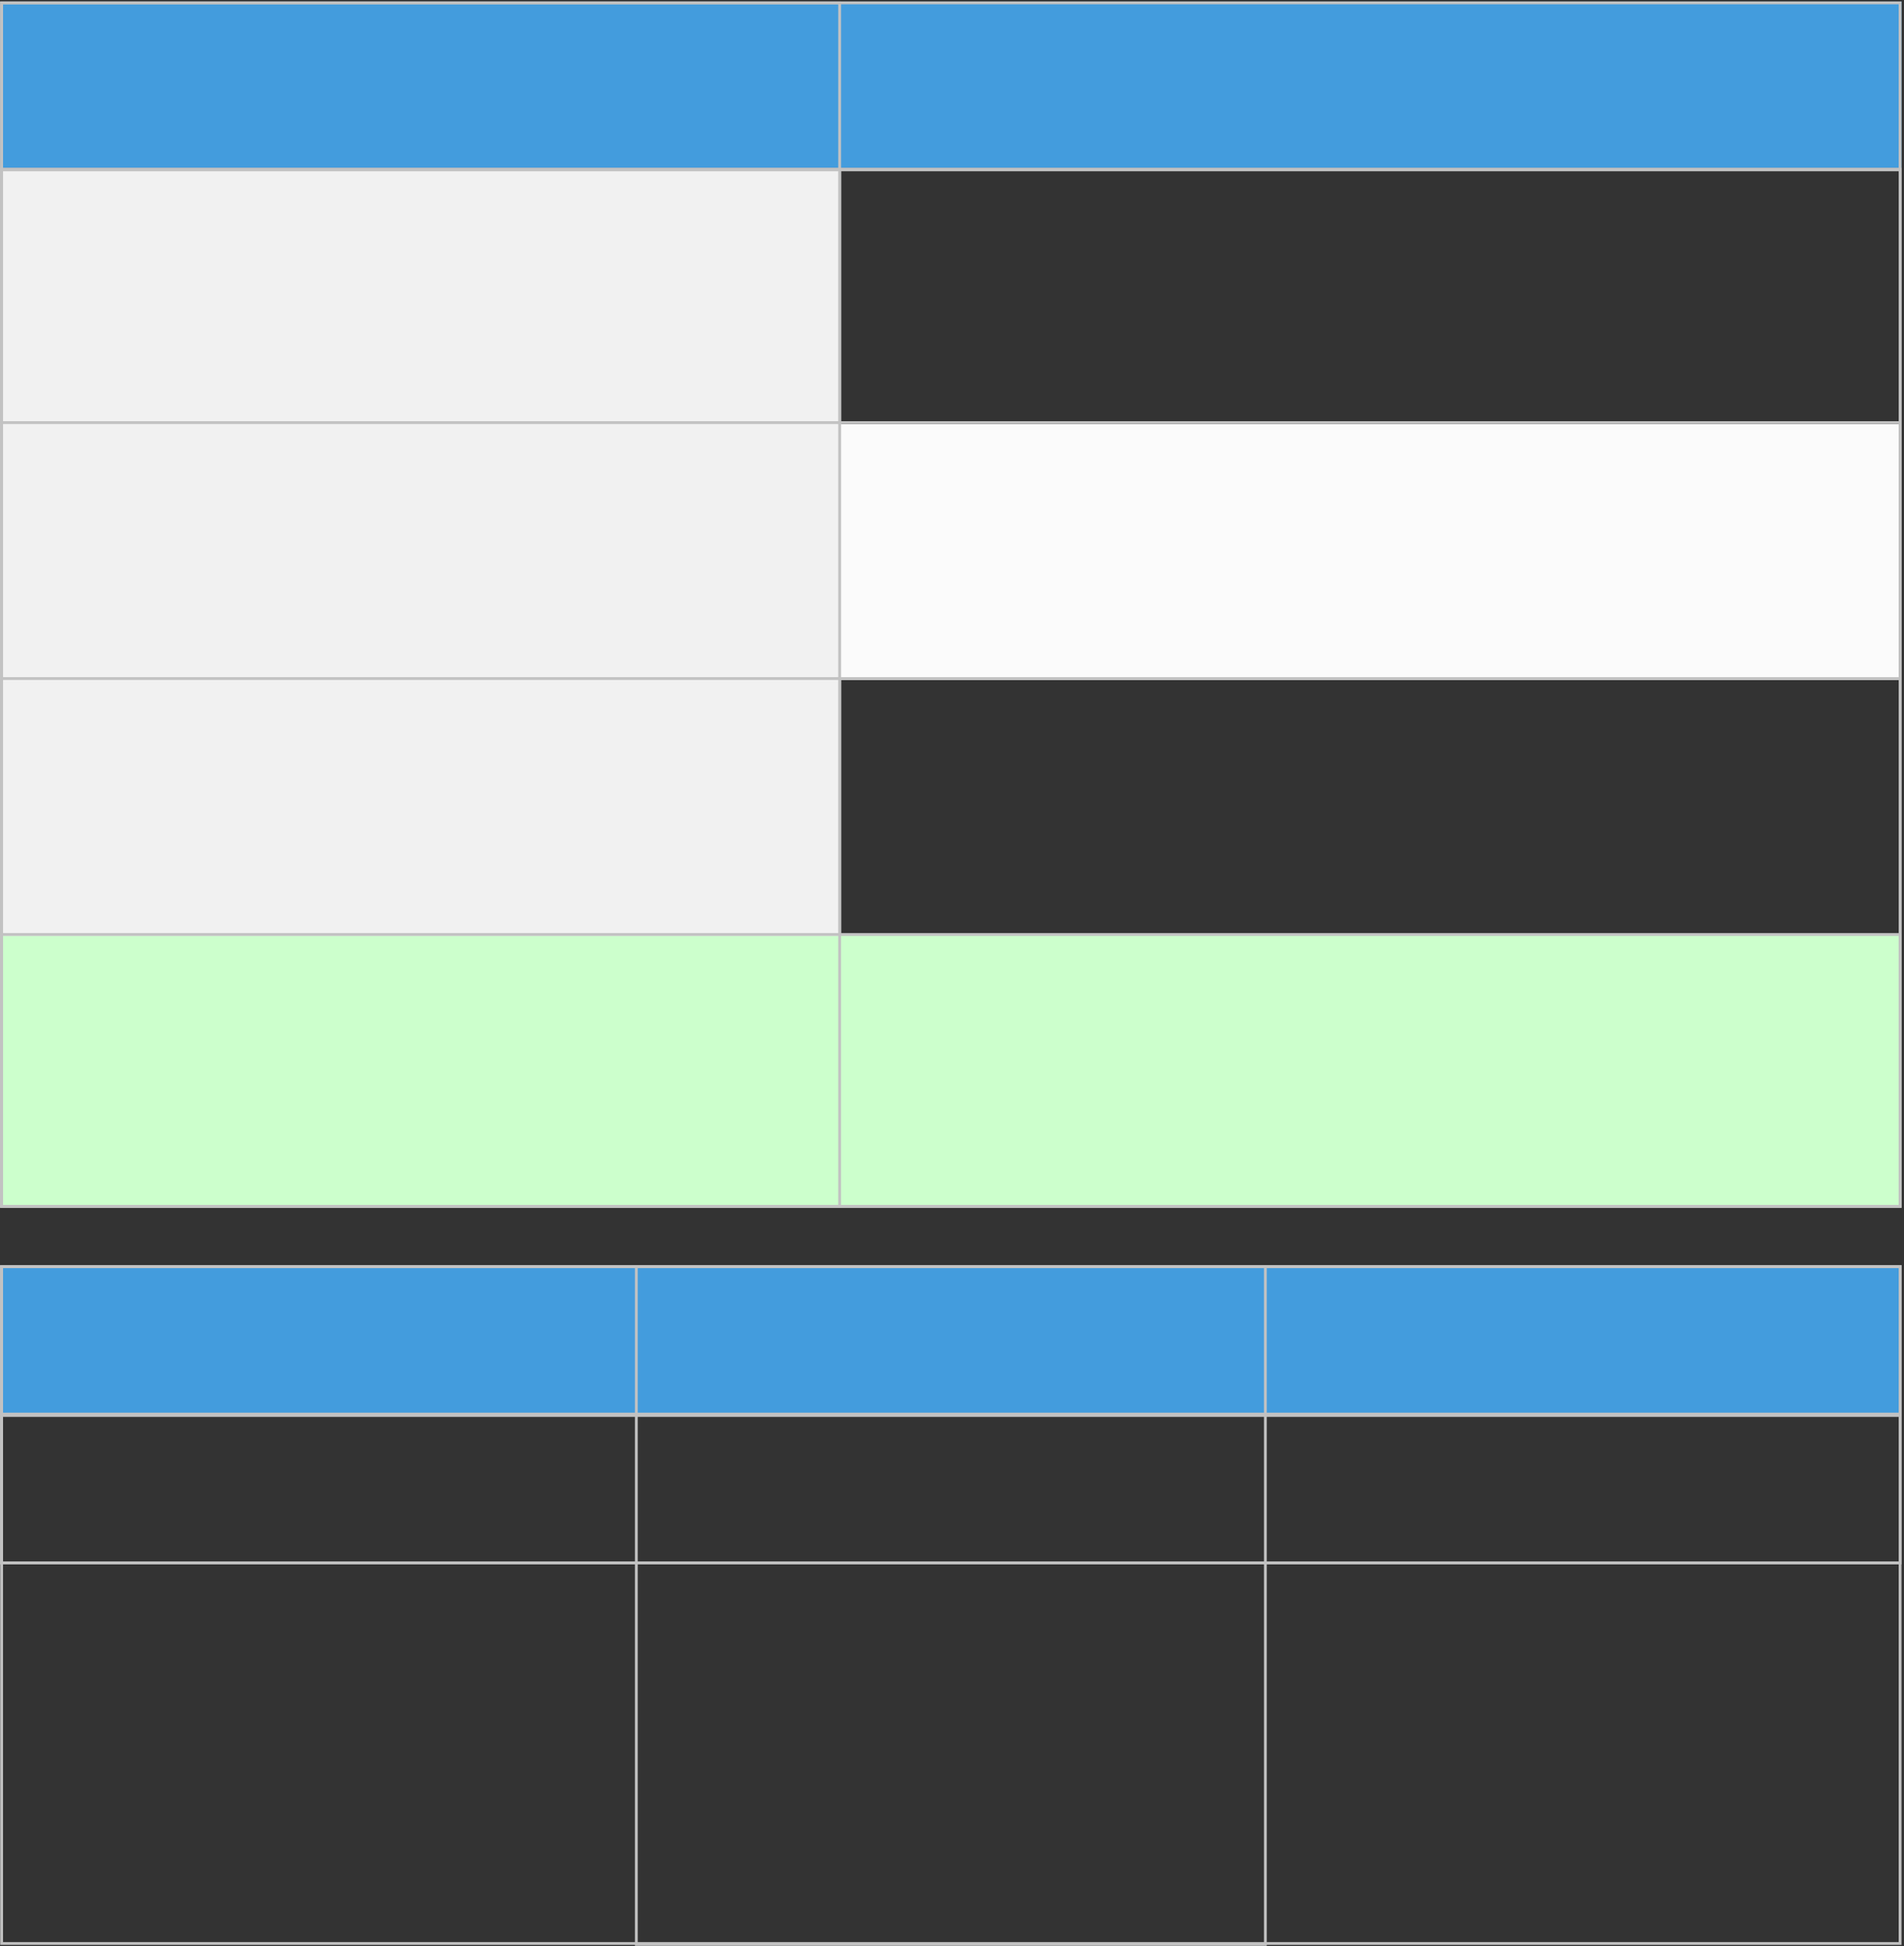
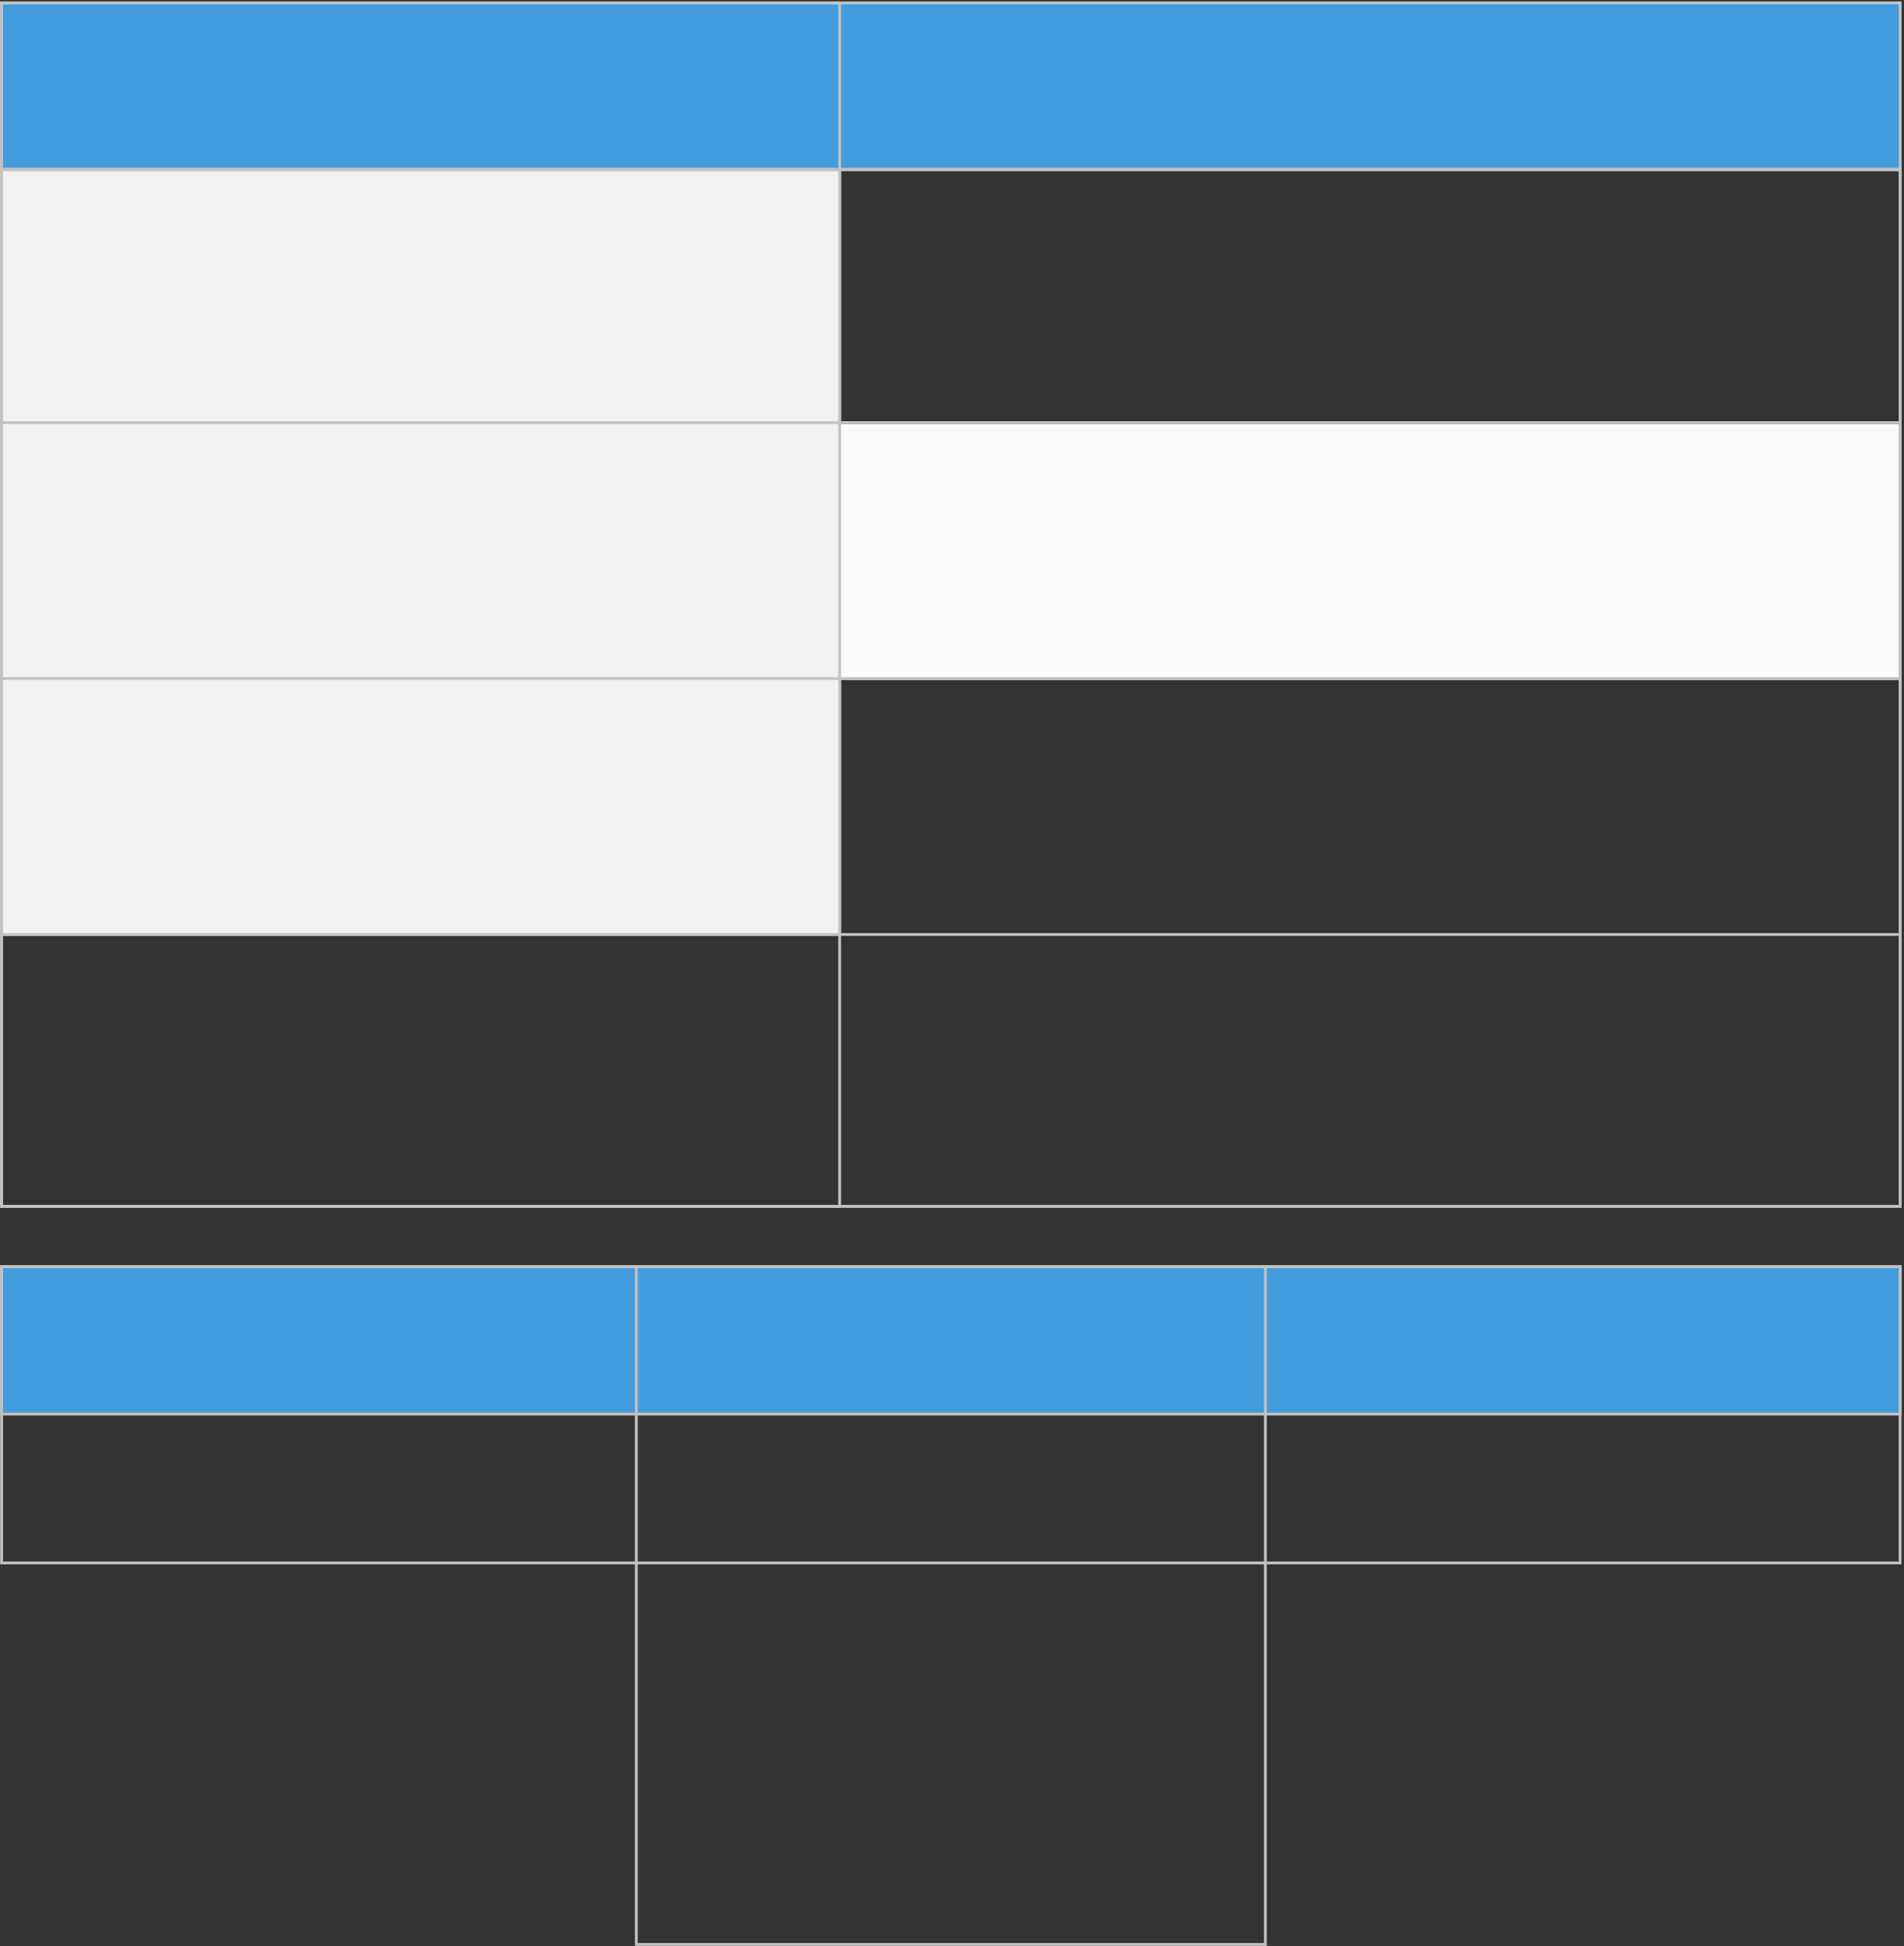
<svg xmlns="http://www.w3.org/2000/svg" width="678" height="693" viewBox="0 0 678 693" fill="none">
  <rect x="0" y="0" width="678" height="693" fill="#333333" stroke="none" />
-   <rect x="0.075" y="332.743" width="677.033" height="97.29" fill="#CCFFCC" />
  <rect x="0.074" y="150.979" width="677.033" height="91.13" fill="#FBFBFB" />
  <rect x="0.074" y="59.85" width="299.421" height="273.39" fill="#F1F1F1" />
  <rect x="0.074" y="0.52" width="677.033" height="59.33" fill="#439CDD" />
  <rect x="0.074" y="450.52" width="677.033" height="53" fill="#439CDD" />
  <rect x="0.574" y="60.35" width="676.033" height="90.13" stroke="#C2C2C2" />
  <rect x="0.574" y="60.35" width="676.033" height="181.26" stroke="#C2C2C2" />
  <rect x="0.574" y="60.35" width="676.033" height="272.39" stroke="#C2C2C2" />
  <rect x="0.574" y="60.35" width="676.033" height="369.183" stroke="#C2C2C2" />
  <rect x="0.574" y="1.02" width="676.033" height="428.513" stroke="#C2C2C2" />
  <rect x="0.574" y="451.02" width="676.033" height="52.495" stroke="#C2C2C2" />
-   <rect x="0.574" y="504.02" width="676.033" height="52.495" stroke="#C2C2C2" />
  <rect x="0.574" y="451.02" width="676.033" height="105.495" stroke="#C2C2C2" />
-   <rect x="0.574" y="451.02" width="676.033" height="241" stroke="#C2C2C2" />
  <rect x="0.574" y="1.02" width="298.421" height="428.513" stroke="#C2C2C2" />
  <rect x="226.592" y="451.02" width="224" height="241.342" stroke="#C2C2C2" />
</svg>